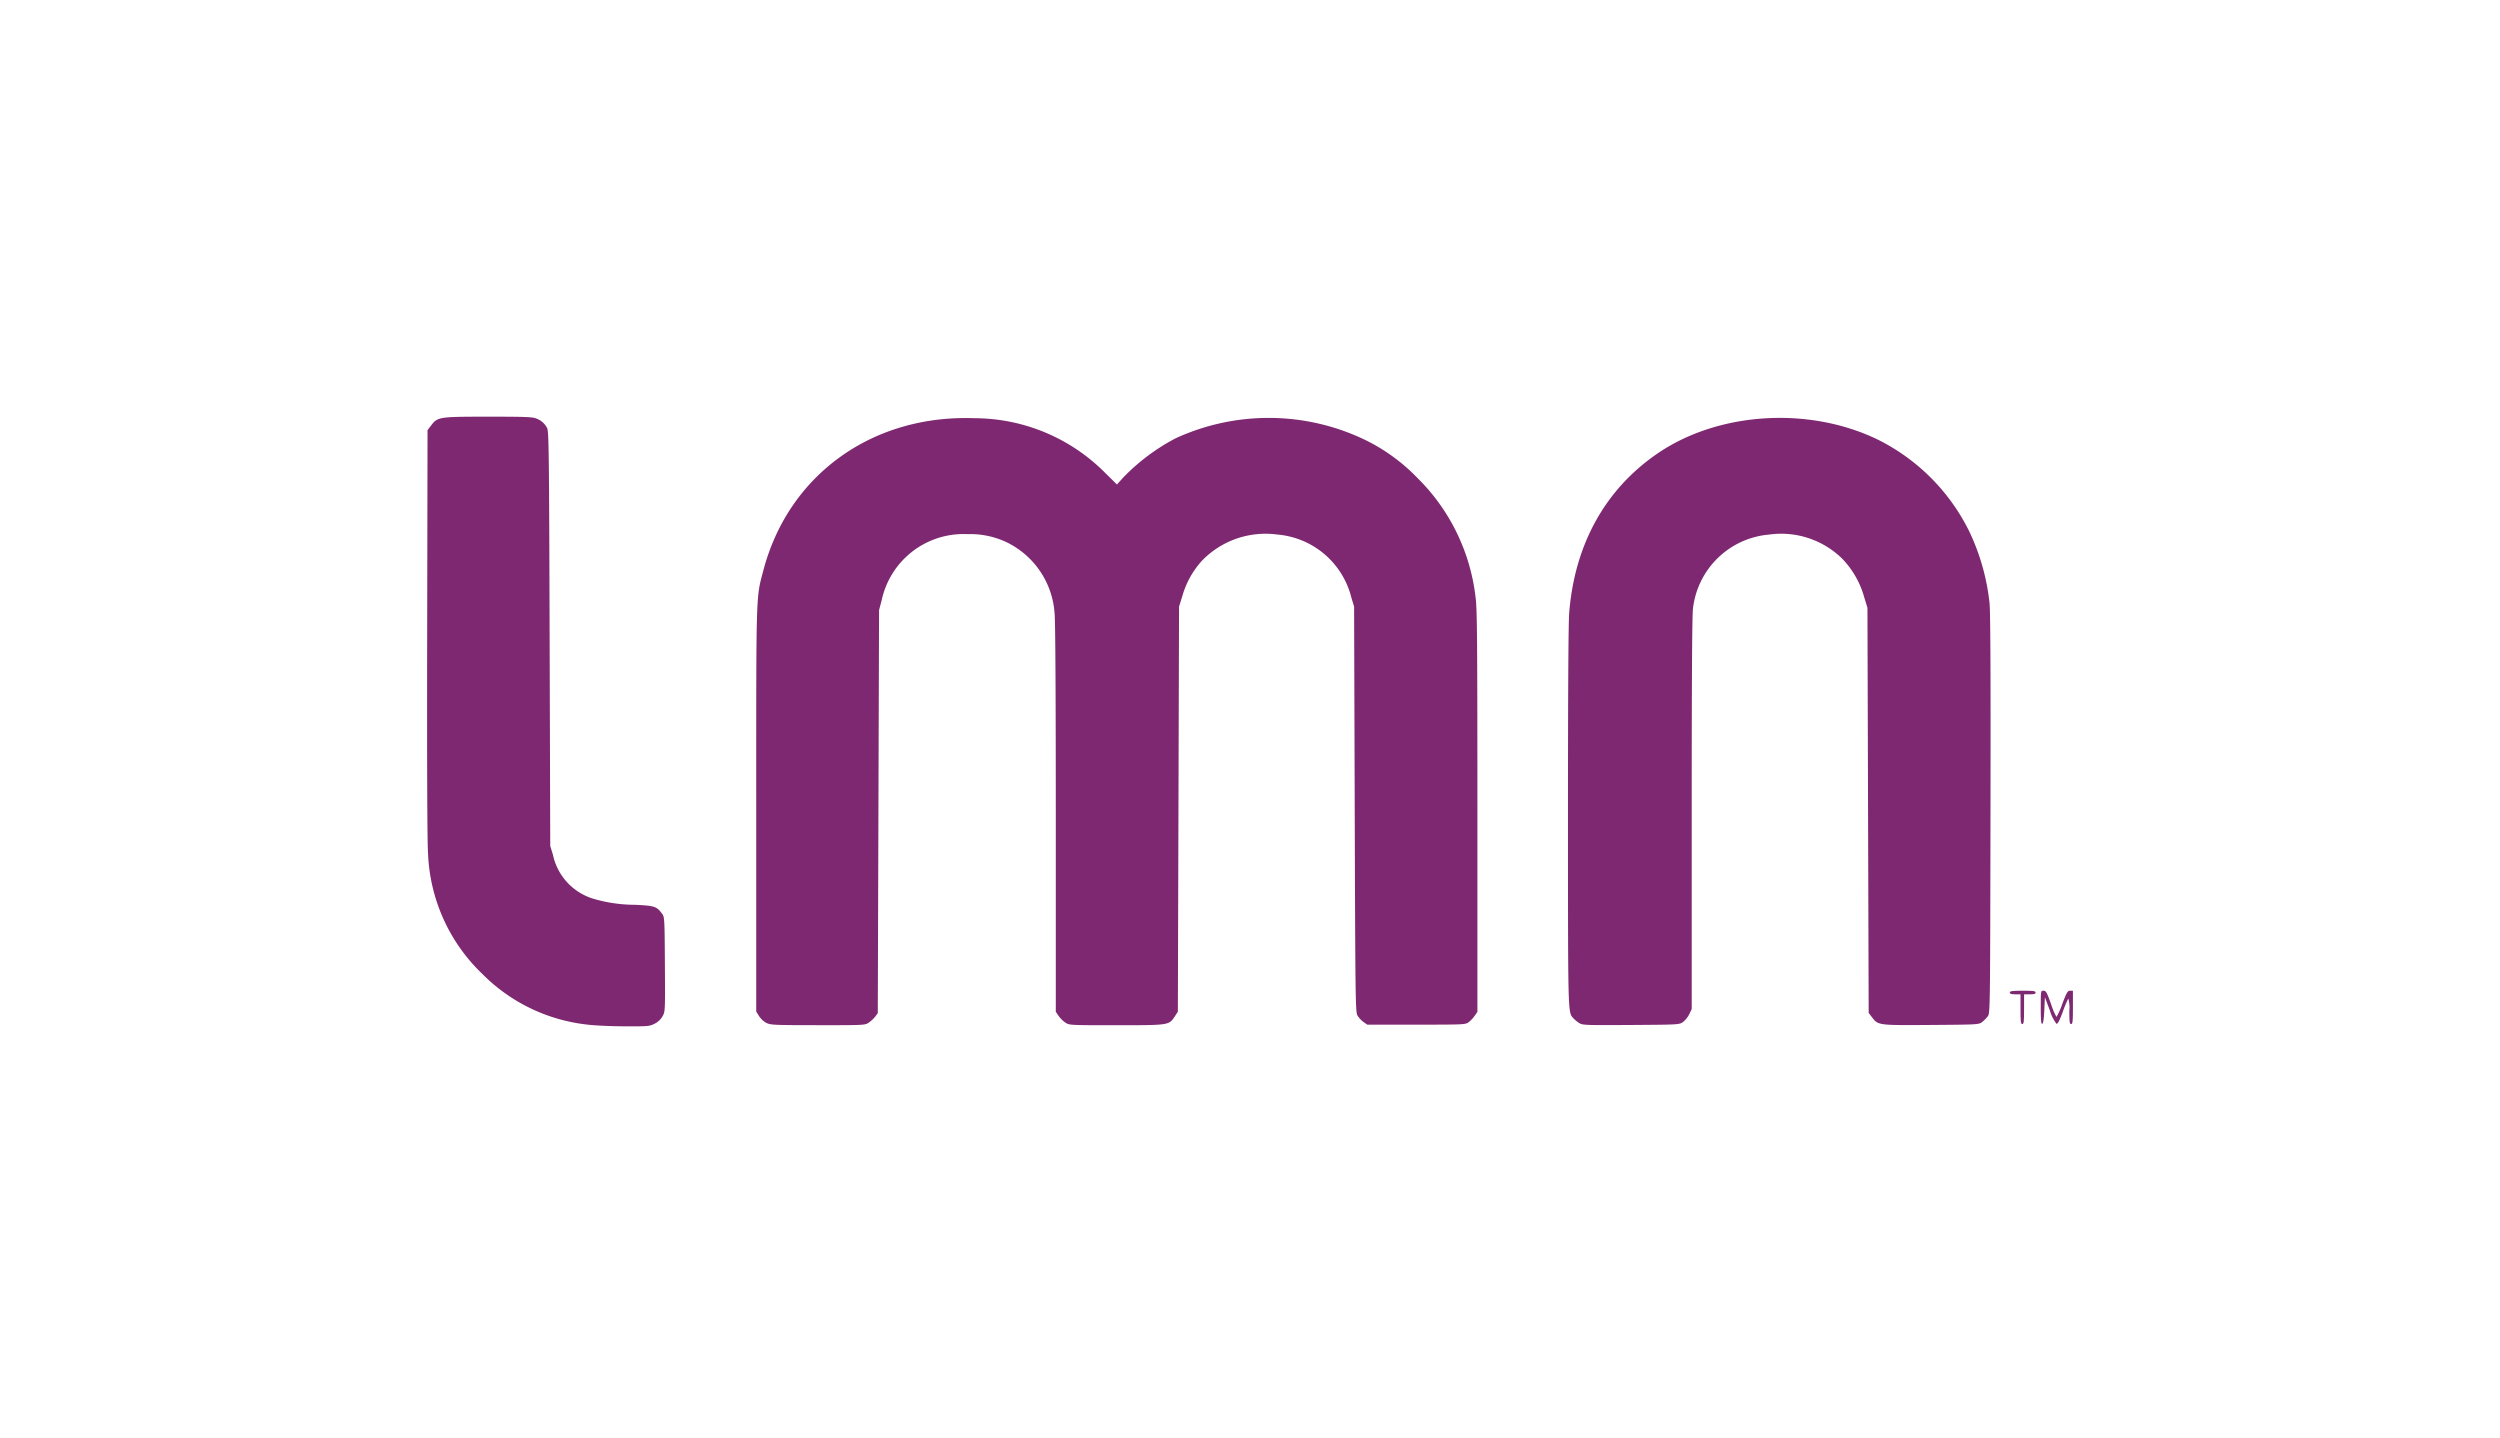
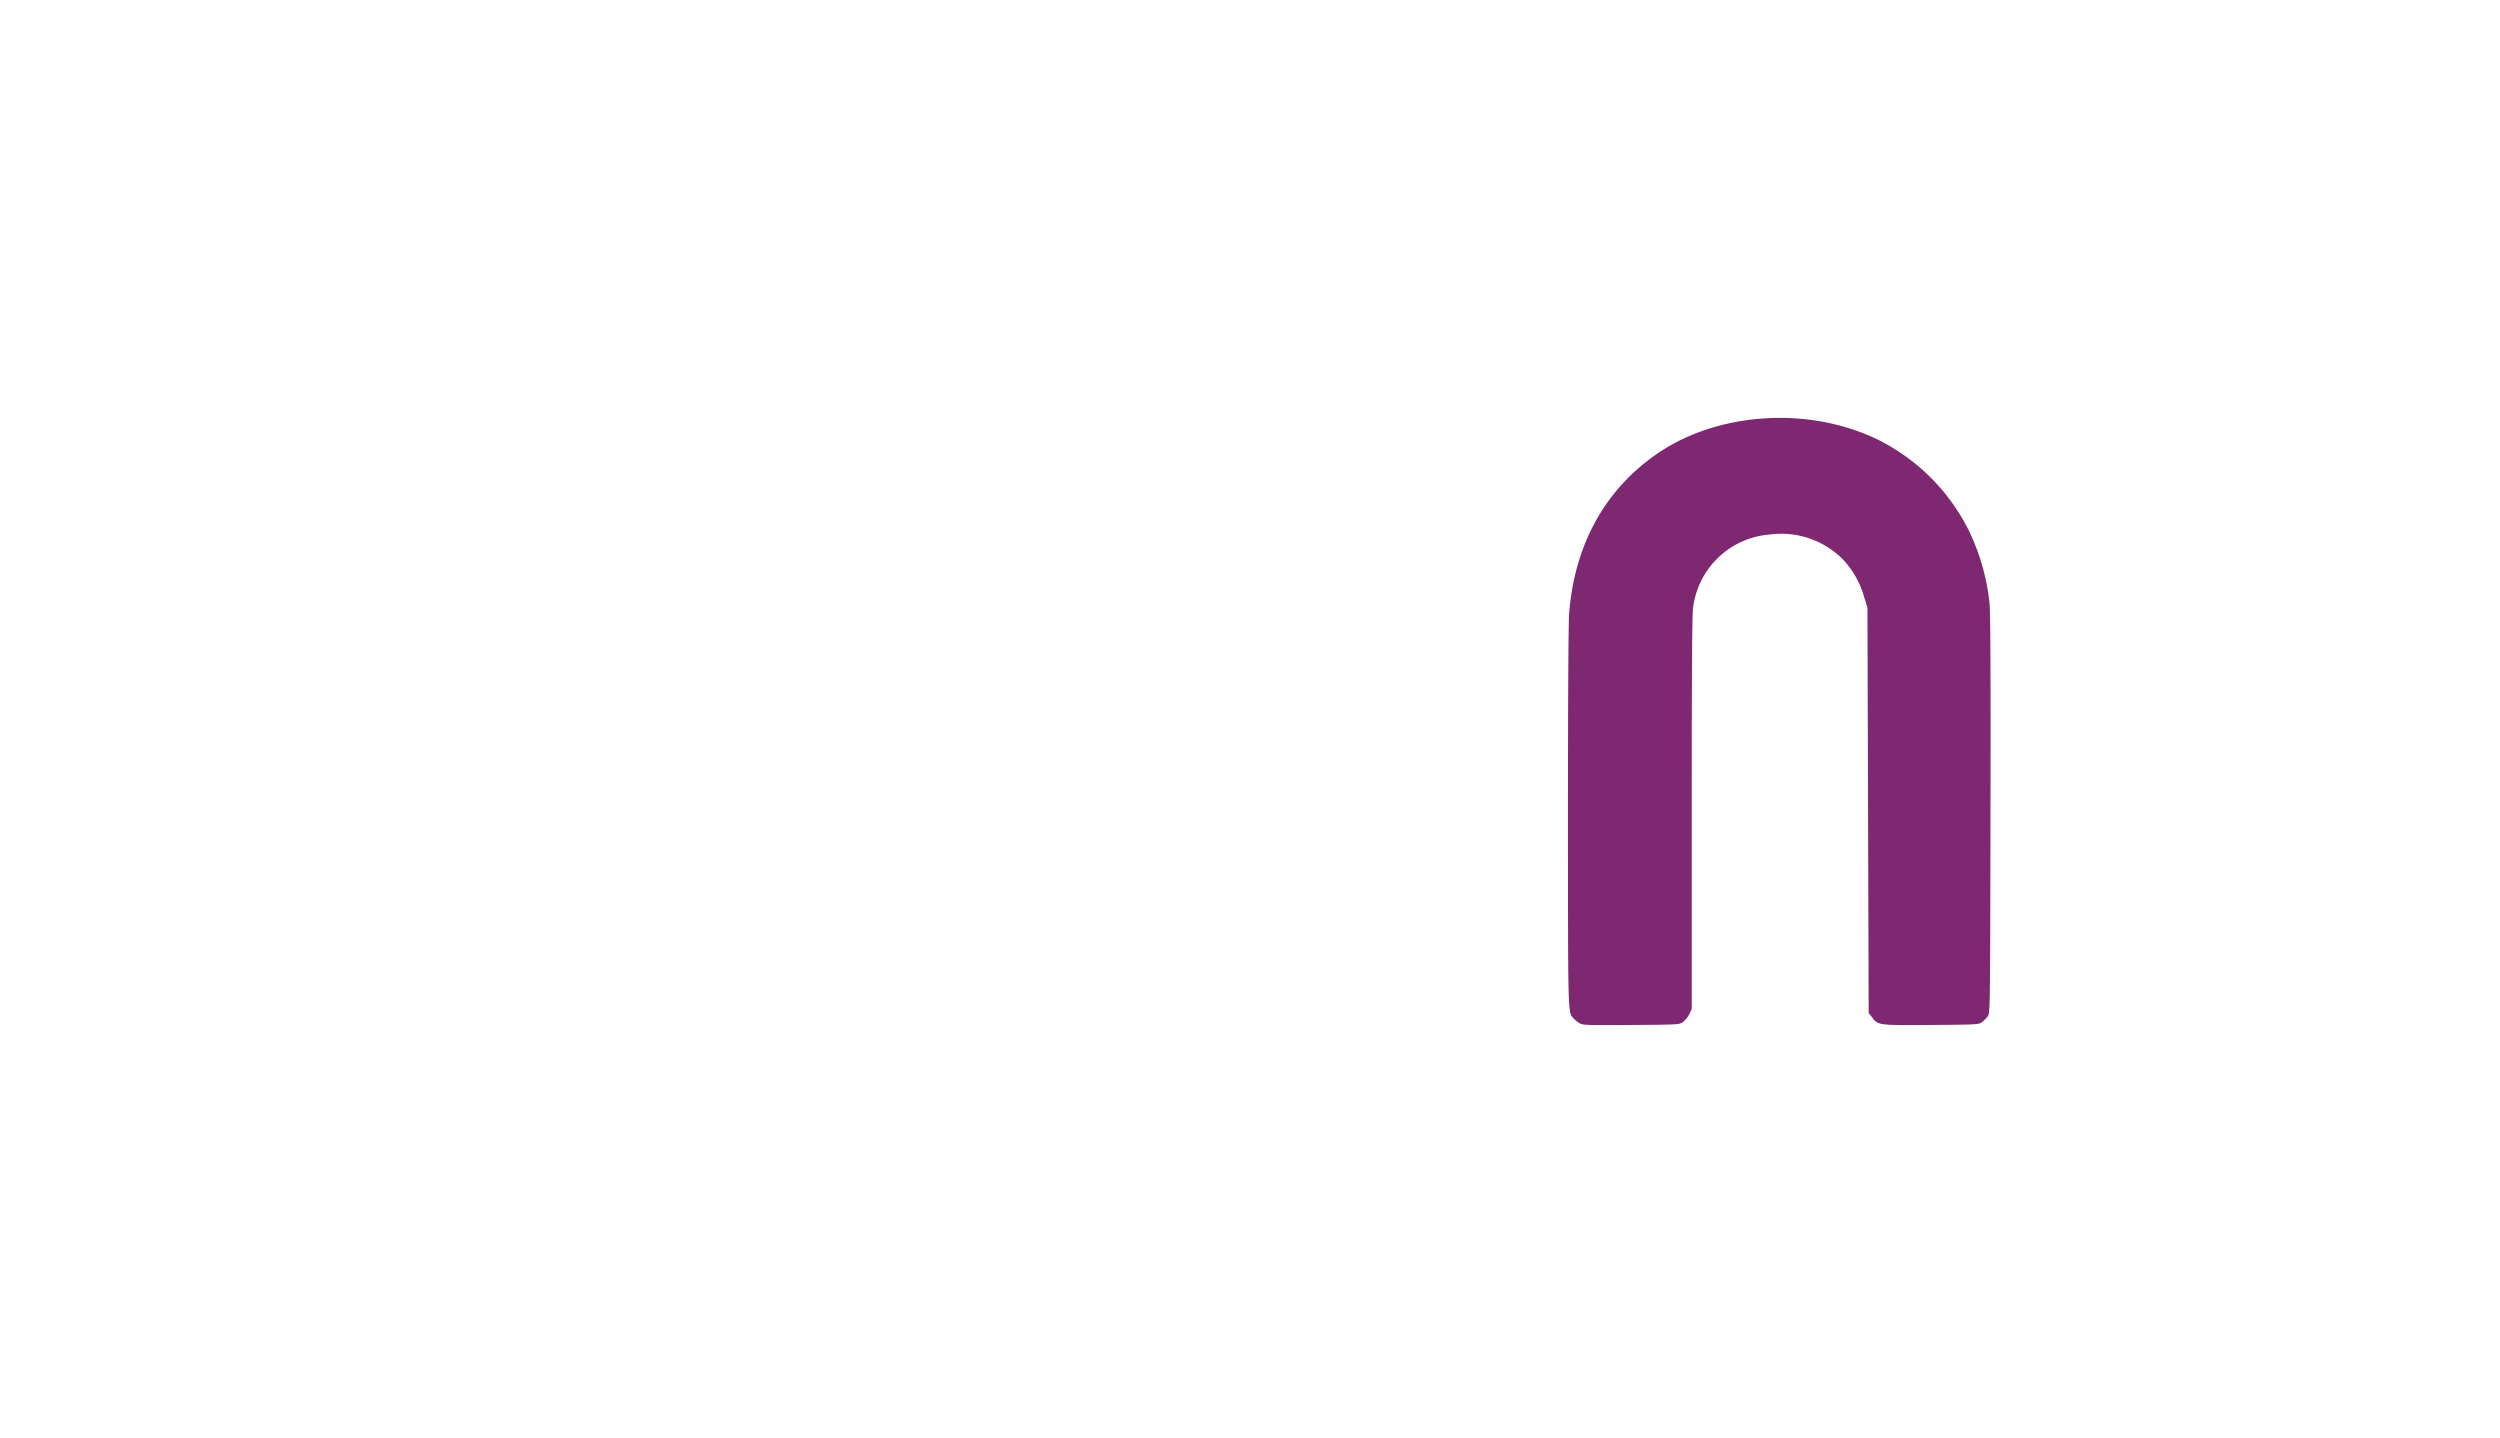
<svg xmlns="http://www.w3.org/2000/svg" xmlns:xlink="http://www.w3.org/1999/xlink" width="240" height="138" viewBox="0 0 240 138">
  <defs>
    <linearGradient id="linear-gradient" x1="3.135" y1="0.11" x2="3.158" y2="0.878" gradientUnits="objectBoundingBox">
      <stop offset="0" stop-color="#7f2872" />
      <stop offset="1" stop-color="#7f2872" />
    </linearGradient>
    <linearGradient id="linear-gradient-2" x1="0.578" y1="0.108" x2="0.585" y2="0.879" xlink:href="#linear-gradient" />
    <linearGradient id="linear-gradient-3" x1="-0.935" y1="0.108" x2="-0.922" y2="0.88" xlink:href="#linear-gradient" />
    <linearGradient id="linear-gradient-4" x1="-32.437" y1="-15.202" x2="-32.226" y2="-1.161" xlink:href="#linear-gradient" />
    <linearGradient id="linear-gradient-5" x1="-26.993" y1="-15.202" x2="-26.823" y2="-1.161" xlink:href="#linear-gradient" />
  </defs>
  <g id="LMN" transform="translate(-57 -2324)">
-     <rect id="Rectangle_254" data-name="Rectangle 254" width="240" height="138" transform="translate(57 2324)" fill="#fff" />
    <g id="LMN_logo_2016" transform="translate(1892.061 2997.31)">
      <g id="g15910" transform="translate(-1794.061 -633.31)">
-         <path id="path12167" d="M-1290.6-925.271a16.756,16.756,0,0,1-10.083-4.835,16.911,16.911,0,0,1-5.244-11.536c-.078-.959-.107-8.238-.085-21.082l.034-19.618.33-.432c.645-.845.736-.859,5.477-.862,3.53,0,4.273.026,4.626.173a1.872,1.872,0,0,1,1.042.91c.172.314.193,2.046.247,20.238l.059,19.895.258.838a5.623,5.623,0,0,0,3.767,4.189,14.1,14.1,0,0,0,4.117.616c1.884.092,2.066.152,2.6.861.228.3.237.472.264,4.852.029,4.523.028,4.538-.229,4.994a1.8,1.8,0,0,1-.768.715c-.483.244-.635.257-2.915.245-1.323-.006-2.894-.079-3.492-.161Z" transform="translate(1306.021 983.637)" fill="url(#linear-gradient)" />
-         <path id="path12165" d="M-959.622-924.256a2.15,2.15,0,0,1-.686-.652l-.268-.432v-19.38c0-21.314-.032-20.255.693-23,2.421-9.165,10.469-14.949,20.288-14.582a17.72,17.72,0,0,1,12.4,5.133l1.248,1.23.612-.677a19.638,19.638,0,0,1,5.009-3.751,21.357,21.357,0,0,1,18.059.078,17.85,17.85,0,0,1,5.16,3.716,19.169,19.169,0,0,1,5.594,11.522c.142,1,.168,4.148.17,20.456l0,19.278-.257.378a3.058,3.058,0,0,1-.58.617c-.315.234-.433.239-5.031.239h-4.708l-.373-.266a2.273,2.273,0,0,1-.572-.629c-.185-.339-.2-1.633-.257-19.8l-.059-19.438-.261-.858a8.015,8.015,0,0,0-7.093-6.058,8.489,8.489,0,0,0-7.242,2.5,8.491,8.491,0,0,0-1.887,3.384l-.322,1.029-.057,19.446-.057,19.446-.3.46c-.557.842-.533.838-5.613.838-4.5,0-4.511,0-4.9-.26a2.86,2.86,0,0,1-.646-.646l-.26-.386v-18.652c0-11.865-.042-18.987-.115-19.572a8.191,8.191,0,0,0-4.7-6.894,8.136,8.136,0,0,0-3.642-.733,8.036,8.036,0,0,0-8.252,6.324l-.257.972-.061,19.344-.061,19.343-.239.323a3.047,3.047,0,0,1-.617.58c-.377.256-.395.257-4.906.252-4.247,0-4.554-.019-4.946-.226Z" transform="translate(992.174 982.45)" fill="url(#linear-gradient-2)" />
        <path id="path12163" d="M-107.565-924.245a3.045,3.045,0,0,1-.554-.451c-.539-.607-.522.021-.527-19.239,0-11.685.038-18.675.115-19.666.513-6.55,3.43-11.843,8.428-15.288,5.824-4.015,14.493-4.588,21.135-1.4a19.411,19.411,0,0,1,8.845,8.846,21.222,21.222,0,0,1,1.946,6.873c.088.8.116,6.918.092,20.258-.033,19.1-.034,19.115-.269,19.43a3.272,3.272,0,0,1-.551.551c-.3.228-.475.237-4.884.268-5.1.036-5.078.04-5.683-.754l-.308-.4-.059-19.446-.059-19.447-.3-.98a8.639,8.639,0,0,0-2.155-3.768,8.372,8.372,0,0,0-6.989-2.282,8.049,8.049,0,0,0-7.3,7.07c-.086.557-.125,6.6-.125,19.641v18.837L-97-925.1a2.325,2.325,0,0,1-.6.751c-.359.256-.392.258-4.993.288-4.356.029-4.651.018-4.974-.184Z" transform="translate(218.172 982.459)" fill="url(#linear-gradient-3)" />
-         <path id="path12161" d="M356.079-379.392v-1.429h-.515c-.381,0-.515-.044-.515-.172s.214-.172,1.239-.172,1.239.03,1.239.172-.138.172-.553.172h-.553v1.429c0,1.194-.028,1.429-.171,1.429S356.079-378.2,356.079-379.392Z" transform="translate(-203.11 436.274)" fill="url(#linear-gradient-4)" />
-         <path id="path12157" d="M387.551-379.555c0-1.607,0-1.61.264-1.61.233,0,.318.149.715,1.257a6.643,6.643,0,0,0,.529,1.258,6.742,6.742,0,0,0,.561-1.257c.424-1.107.514-1.258.75-1.258h.268v1.6c0,1.347-.027,1.6-.172,1.6s-.172-.219-.172-1.281a3.1,3.1,0,0,0-.1-1.172,10.984,10.984,0,0,0-.531,1.286c-.307.832-.484,1.167-.6,1.143a3.856,3.856,0,0,1-.641-1.292l-.473-1.258-.057,1.249c-.039.855-.1,1.263-.2,1.3s-.143-.326-.143-1.563Z" transform="translate(-232.638 436.274)" fill="url(#linear-gradient-5)" />
      </g>
    </g>
  </g>
</svg>